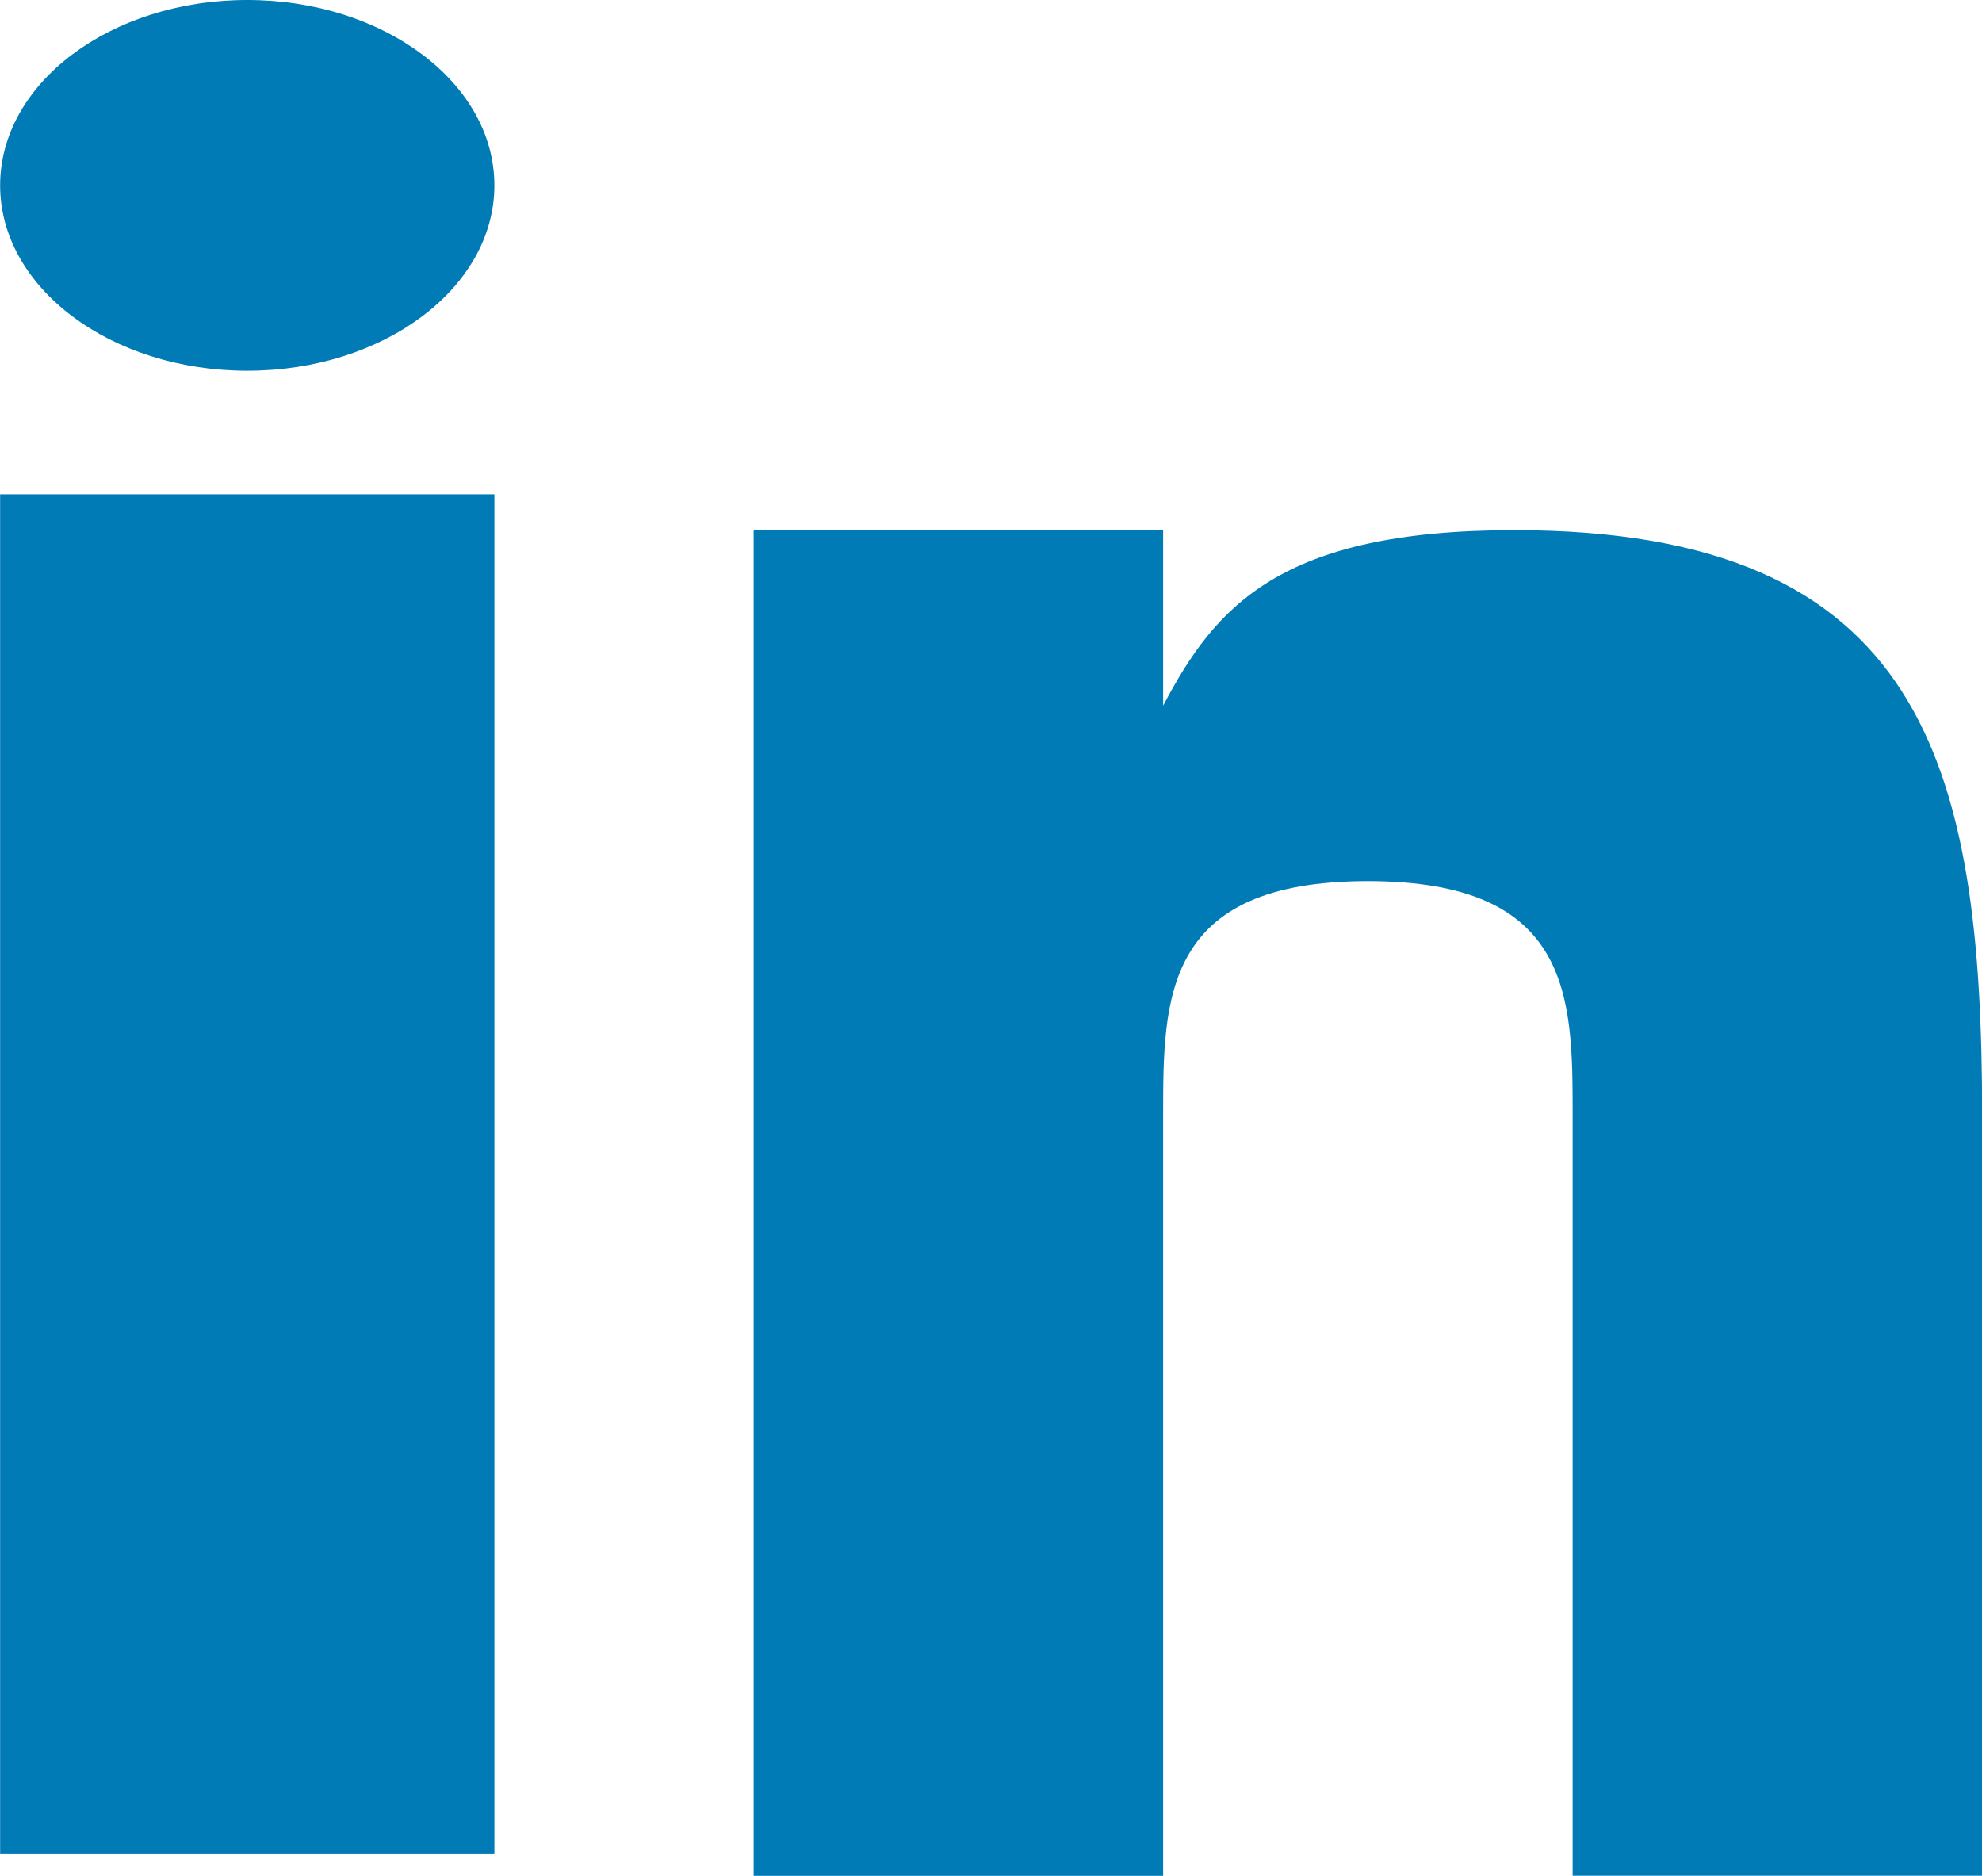
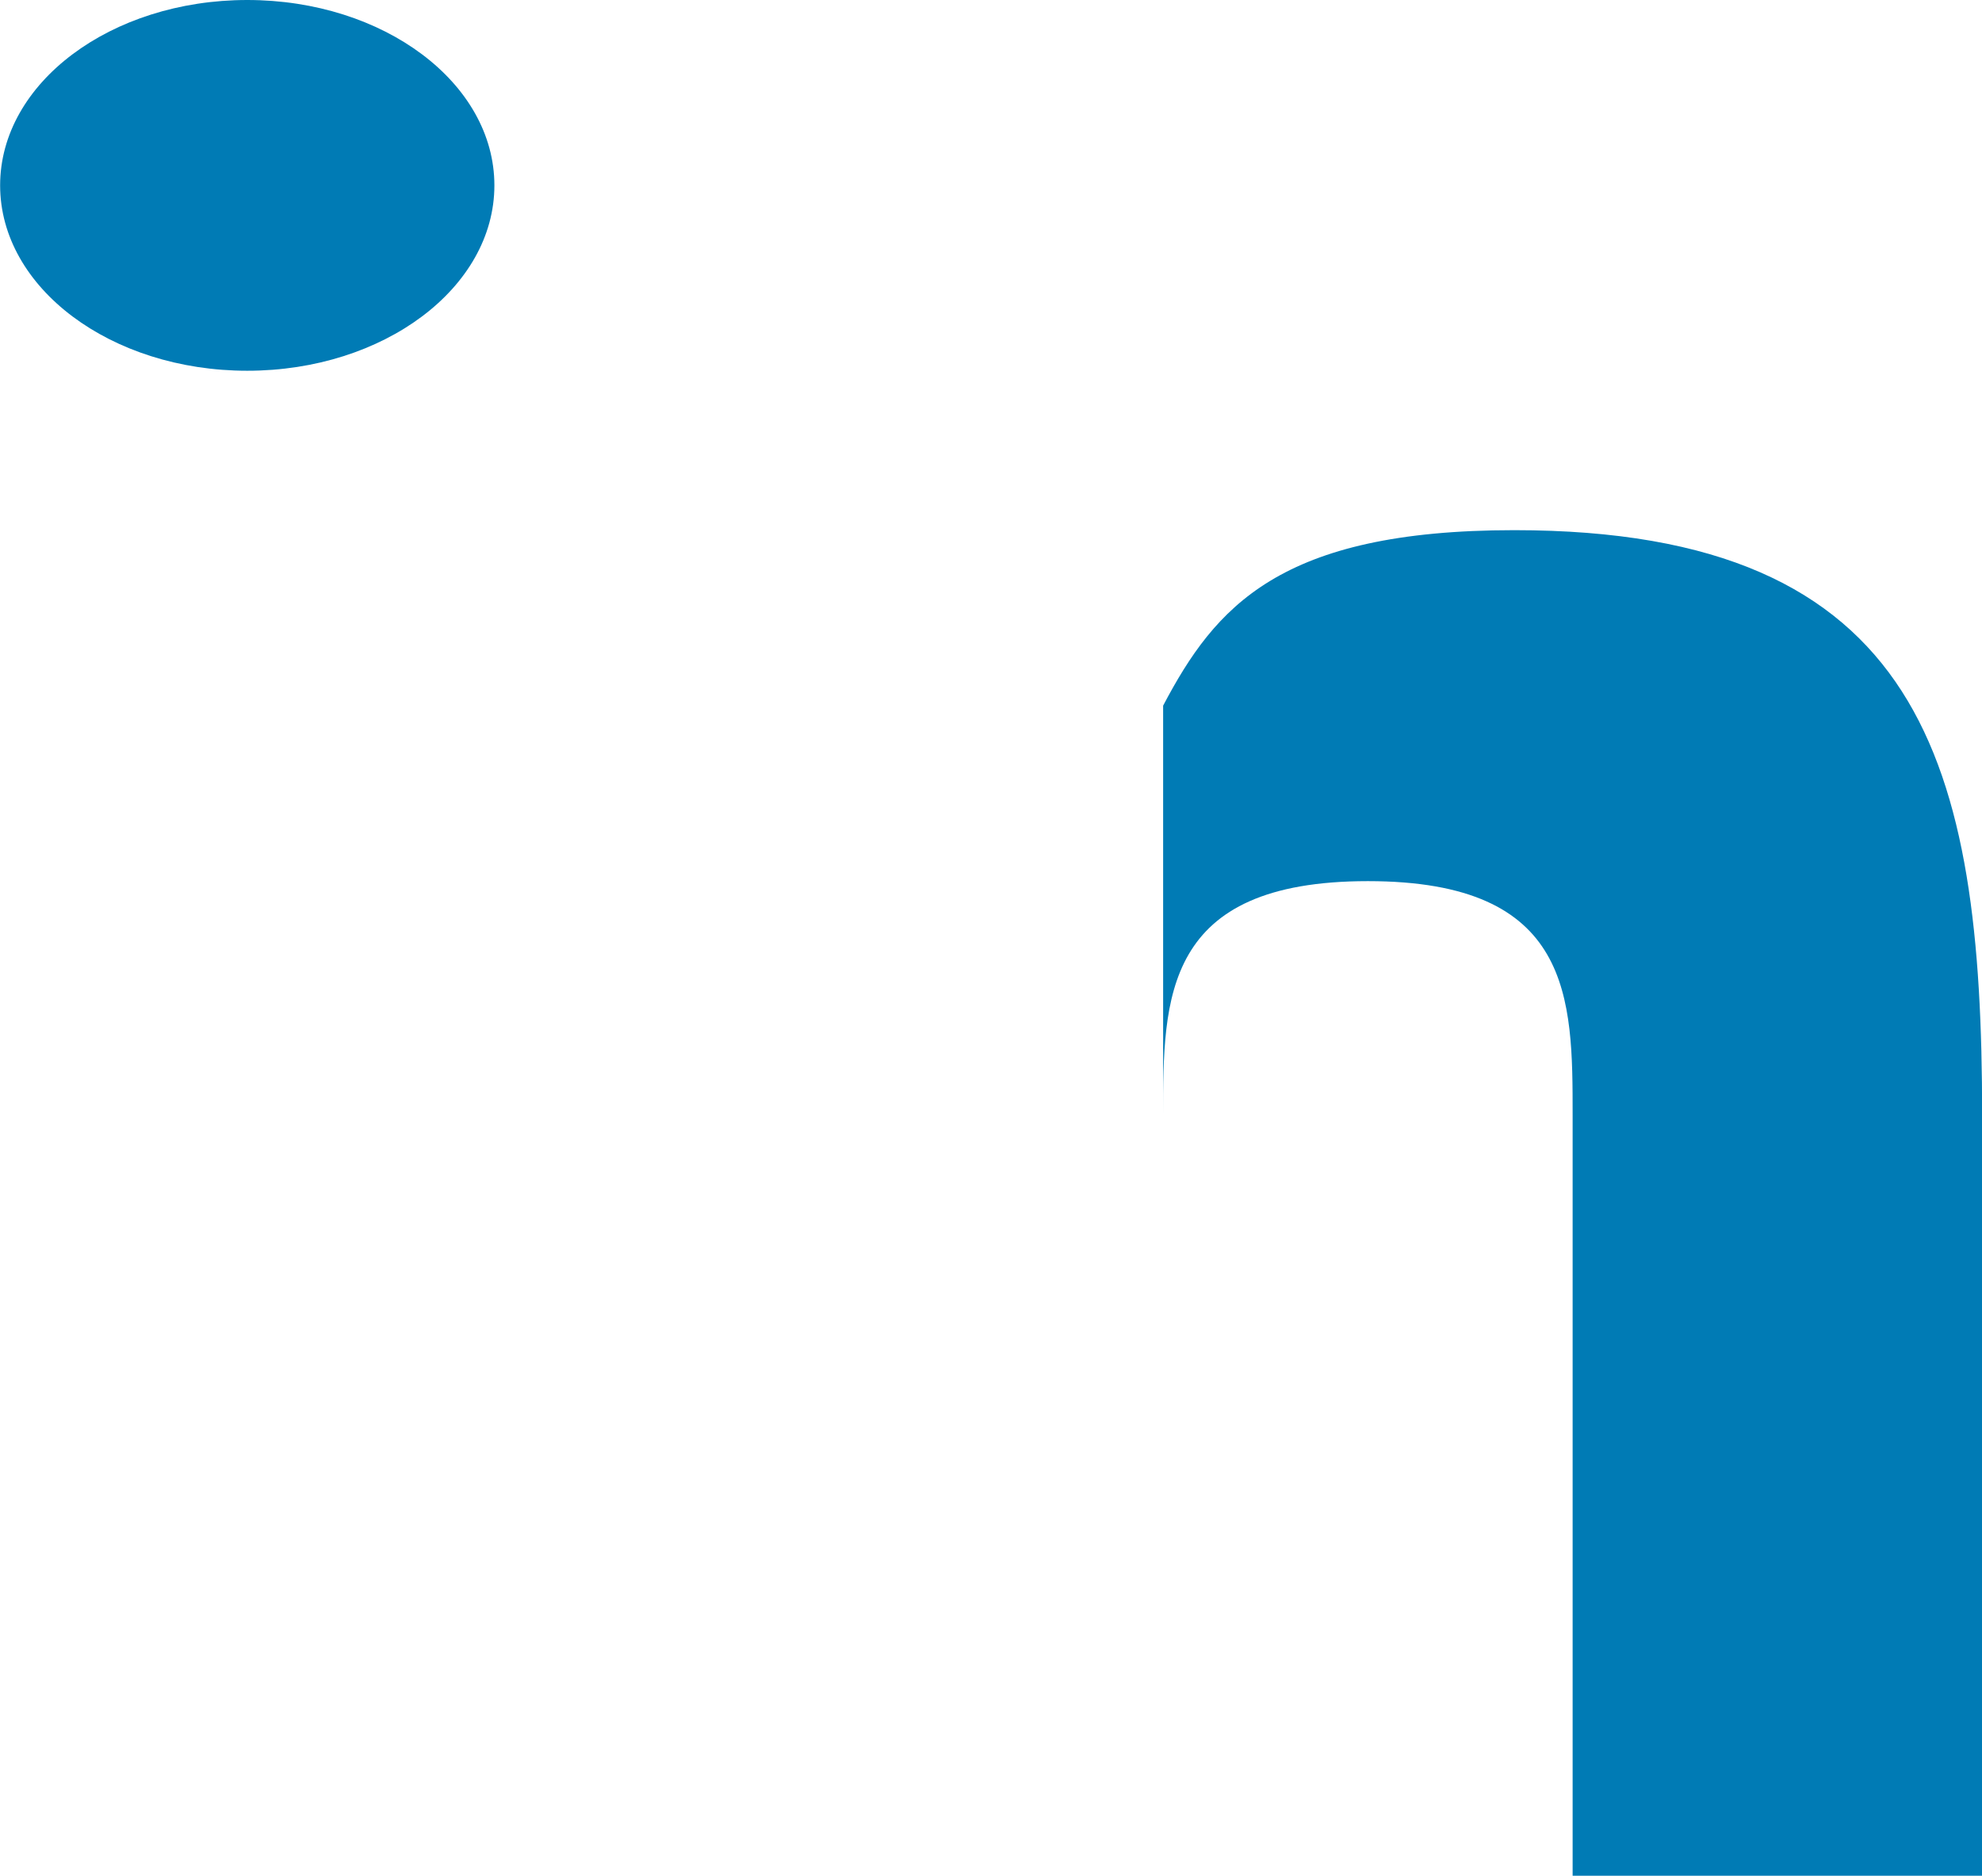
<svg xmlns="http://www.w3.org/2000/svg" width="16.04" height="15.179" viewBox="0 0 16.04 15.179">
  <g id="Group_2081" data-name="Group 2081" transform="translate(0.48 -0.446)">
    <g id="_317735_career_linkedin_icon" data-name="317735_career_linkedin_icon" transform="translate(0 0)">
-       <rect id="Rectangle_346" data-name="Rectangle 346" width="4" height="11" transform="translate(-0.479 4.446)" fill="#007bb5" />
-       <path id="Path_3521" data-name="Path 3521" d="M17.156,9c-1.9,0-2.421.621-2.842,1.42V9H11V19.889h3.314V13.734c0-.947,0-1.894,1.657-1.894s1.657.947,1.657,1.894v6.154h3.314V13.734C20.942,10.894,20.468,9,17.156,9Z" transform="translate(-5.381 -4.264)" fill="#007bb5" />
+       <path id="Path_3521" data-name="Path 3521" d="M17.156,9c-1.9,0-2.421.621-2.842,1.42V9H11h3.314V13.734c0-.947,0-1.894,1.657-1.894s1.657.947,1.657,1.894v6.154h3.314V13.734C20.942,10.894,20.468,9,17.156,9Z" transform="translate(-5.381 -4.264)" fill="#007bb5" />
      <ellipse id="Ellipse_113" data-name="Ellipse 113" cx="2" cy="1.5" rx="2" ry="1.5" transform="translate(-0.479 0.446)" fill="#007bb5" />
    </g>
  </g>
</svg>